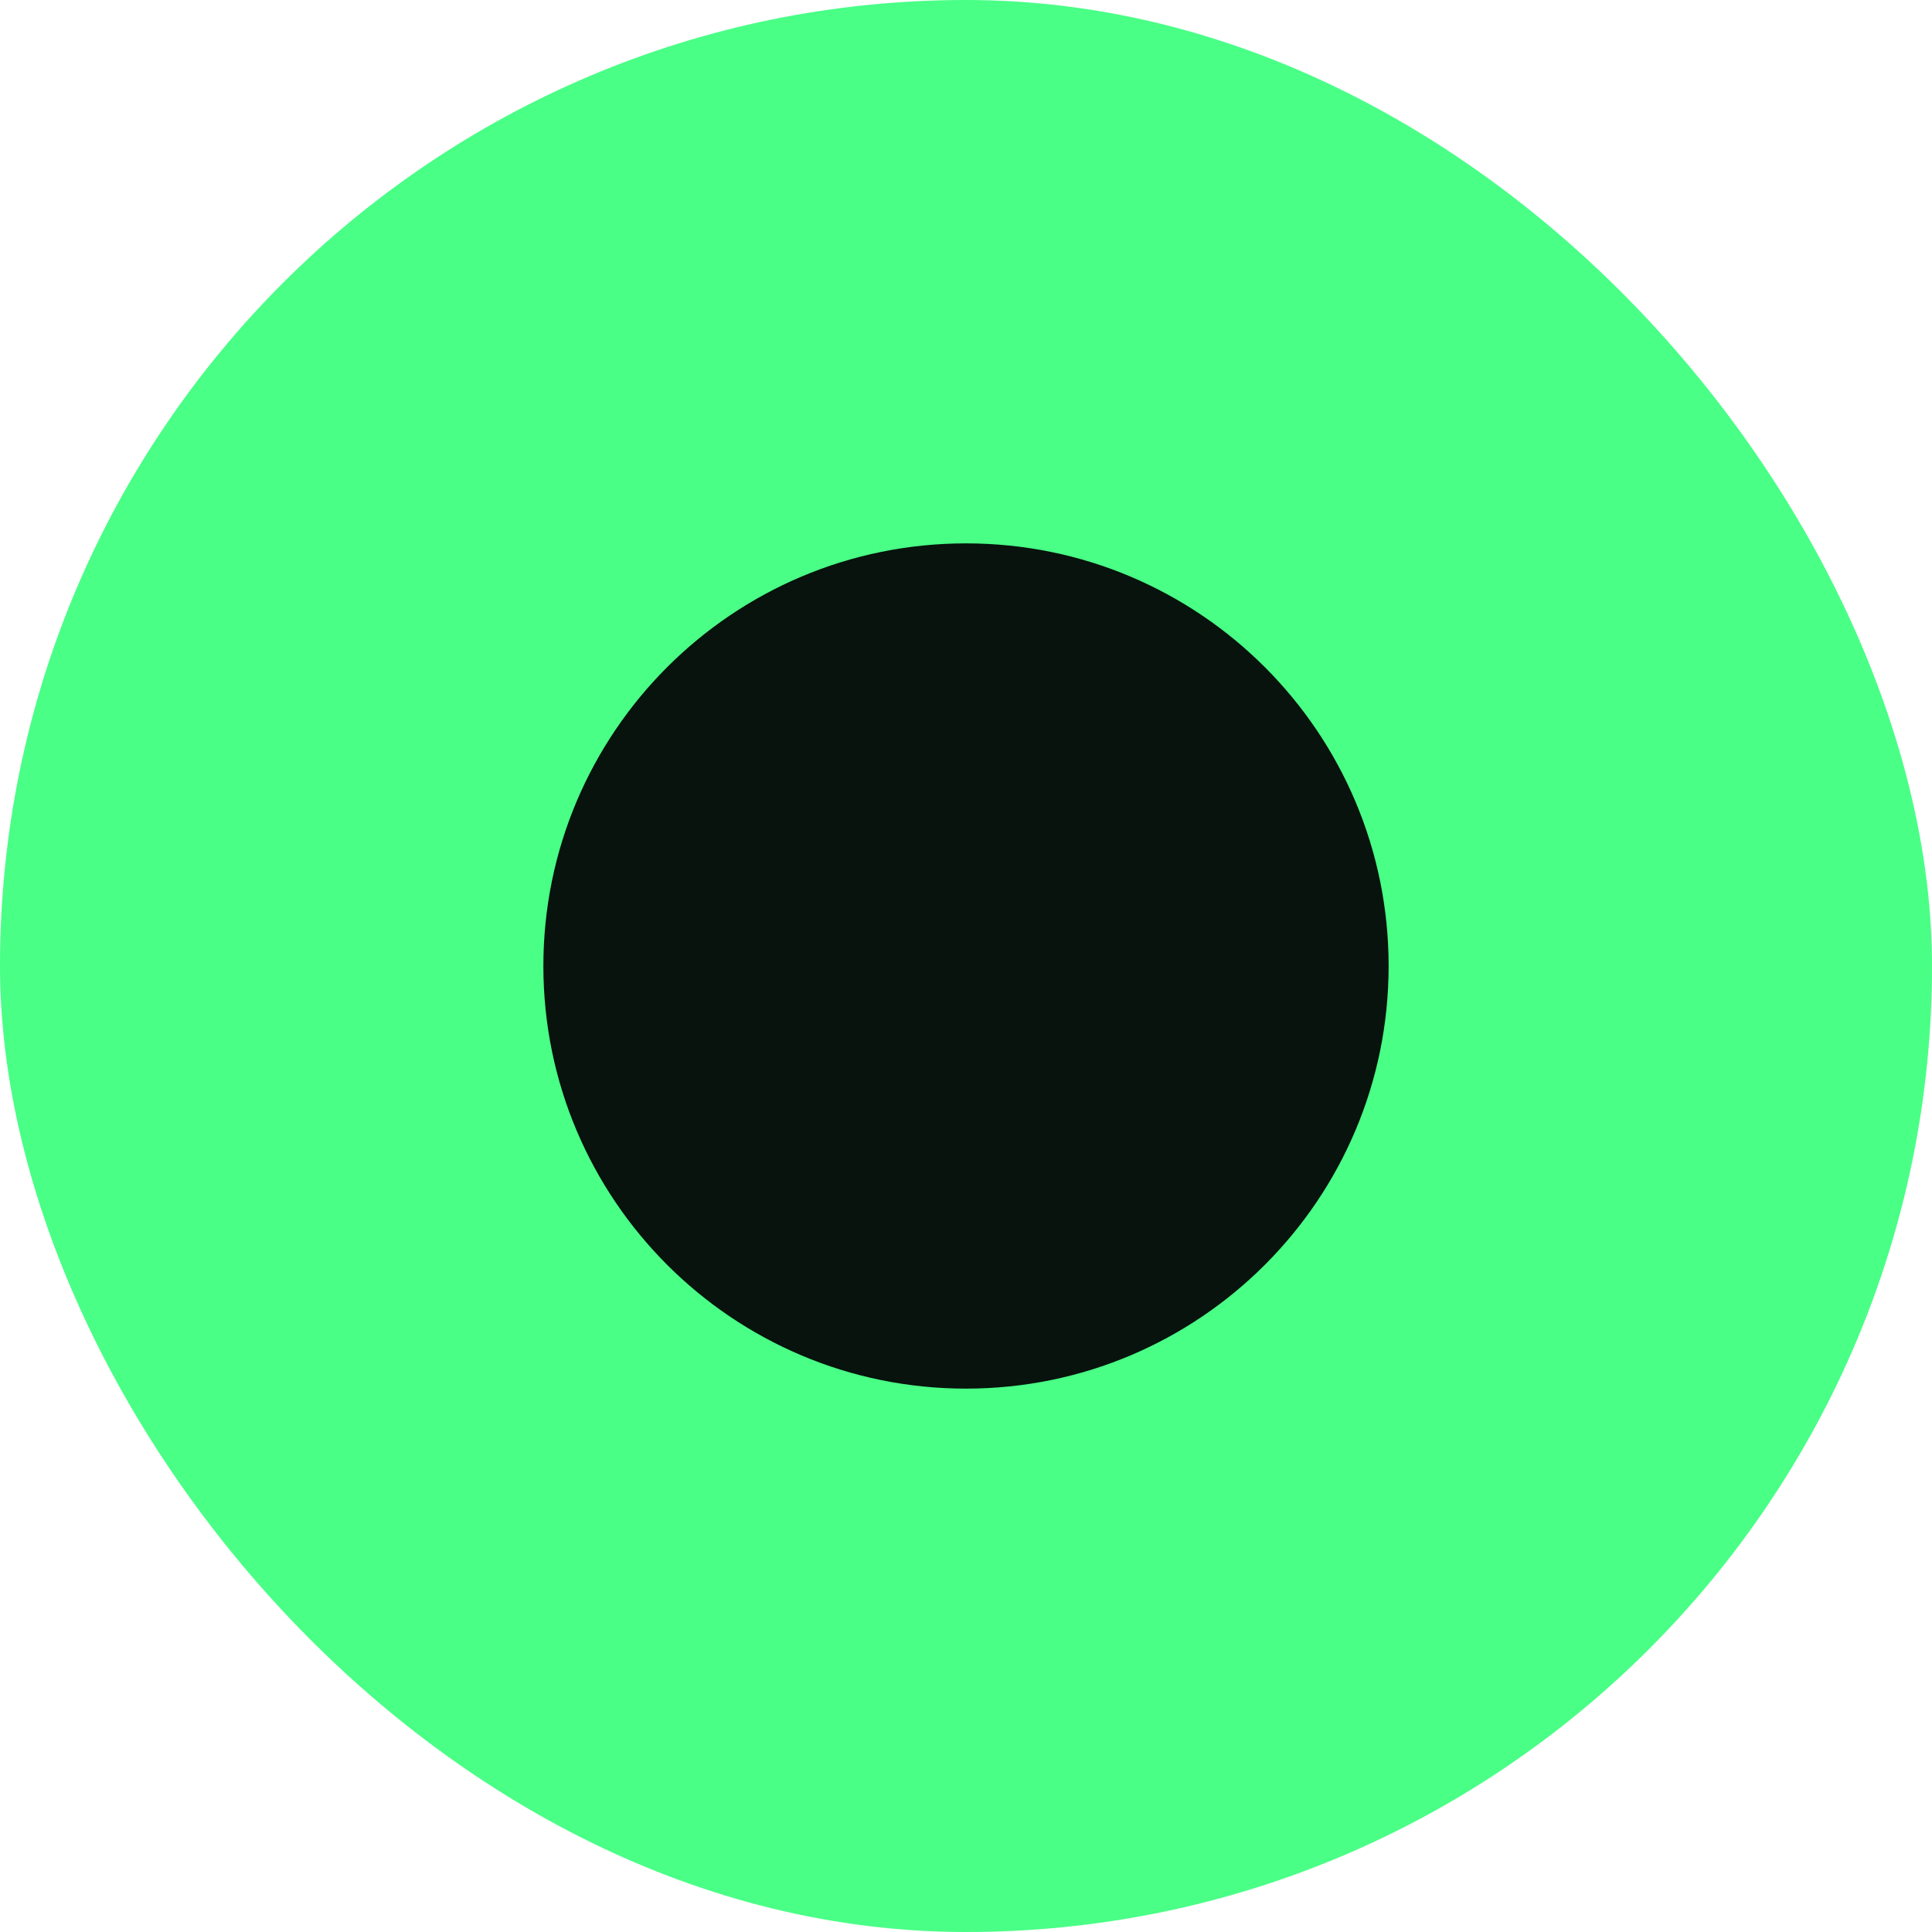
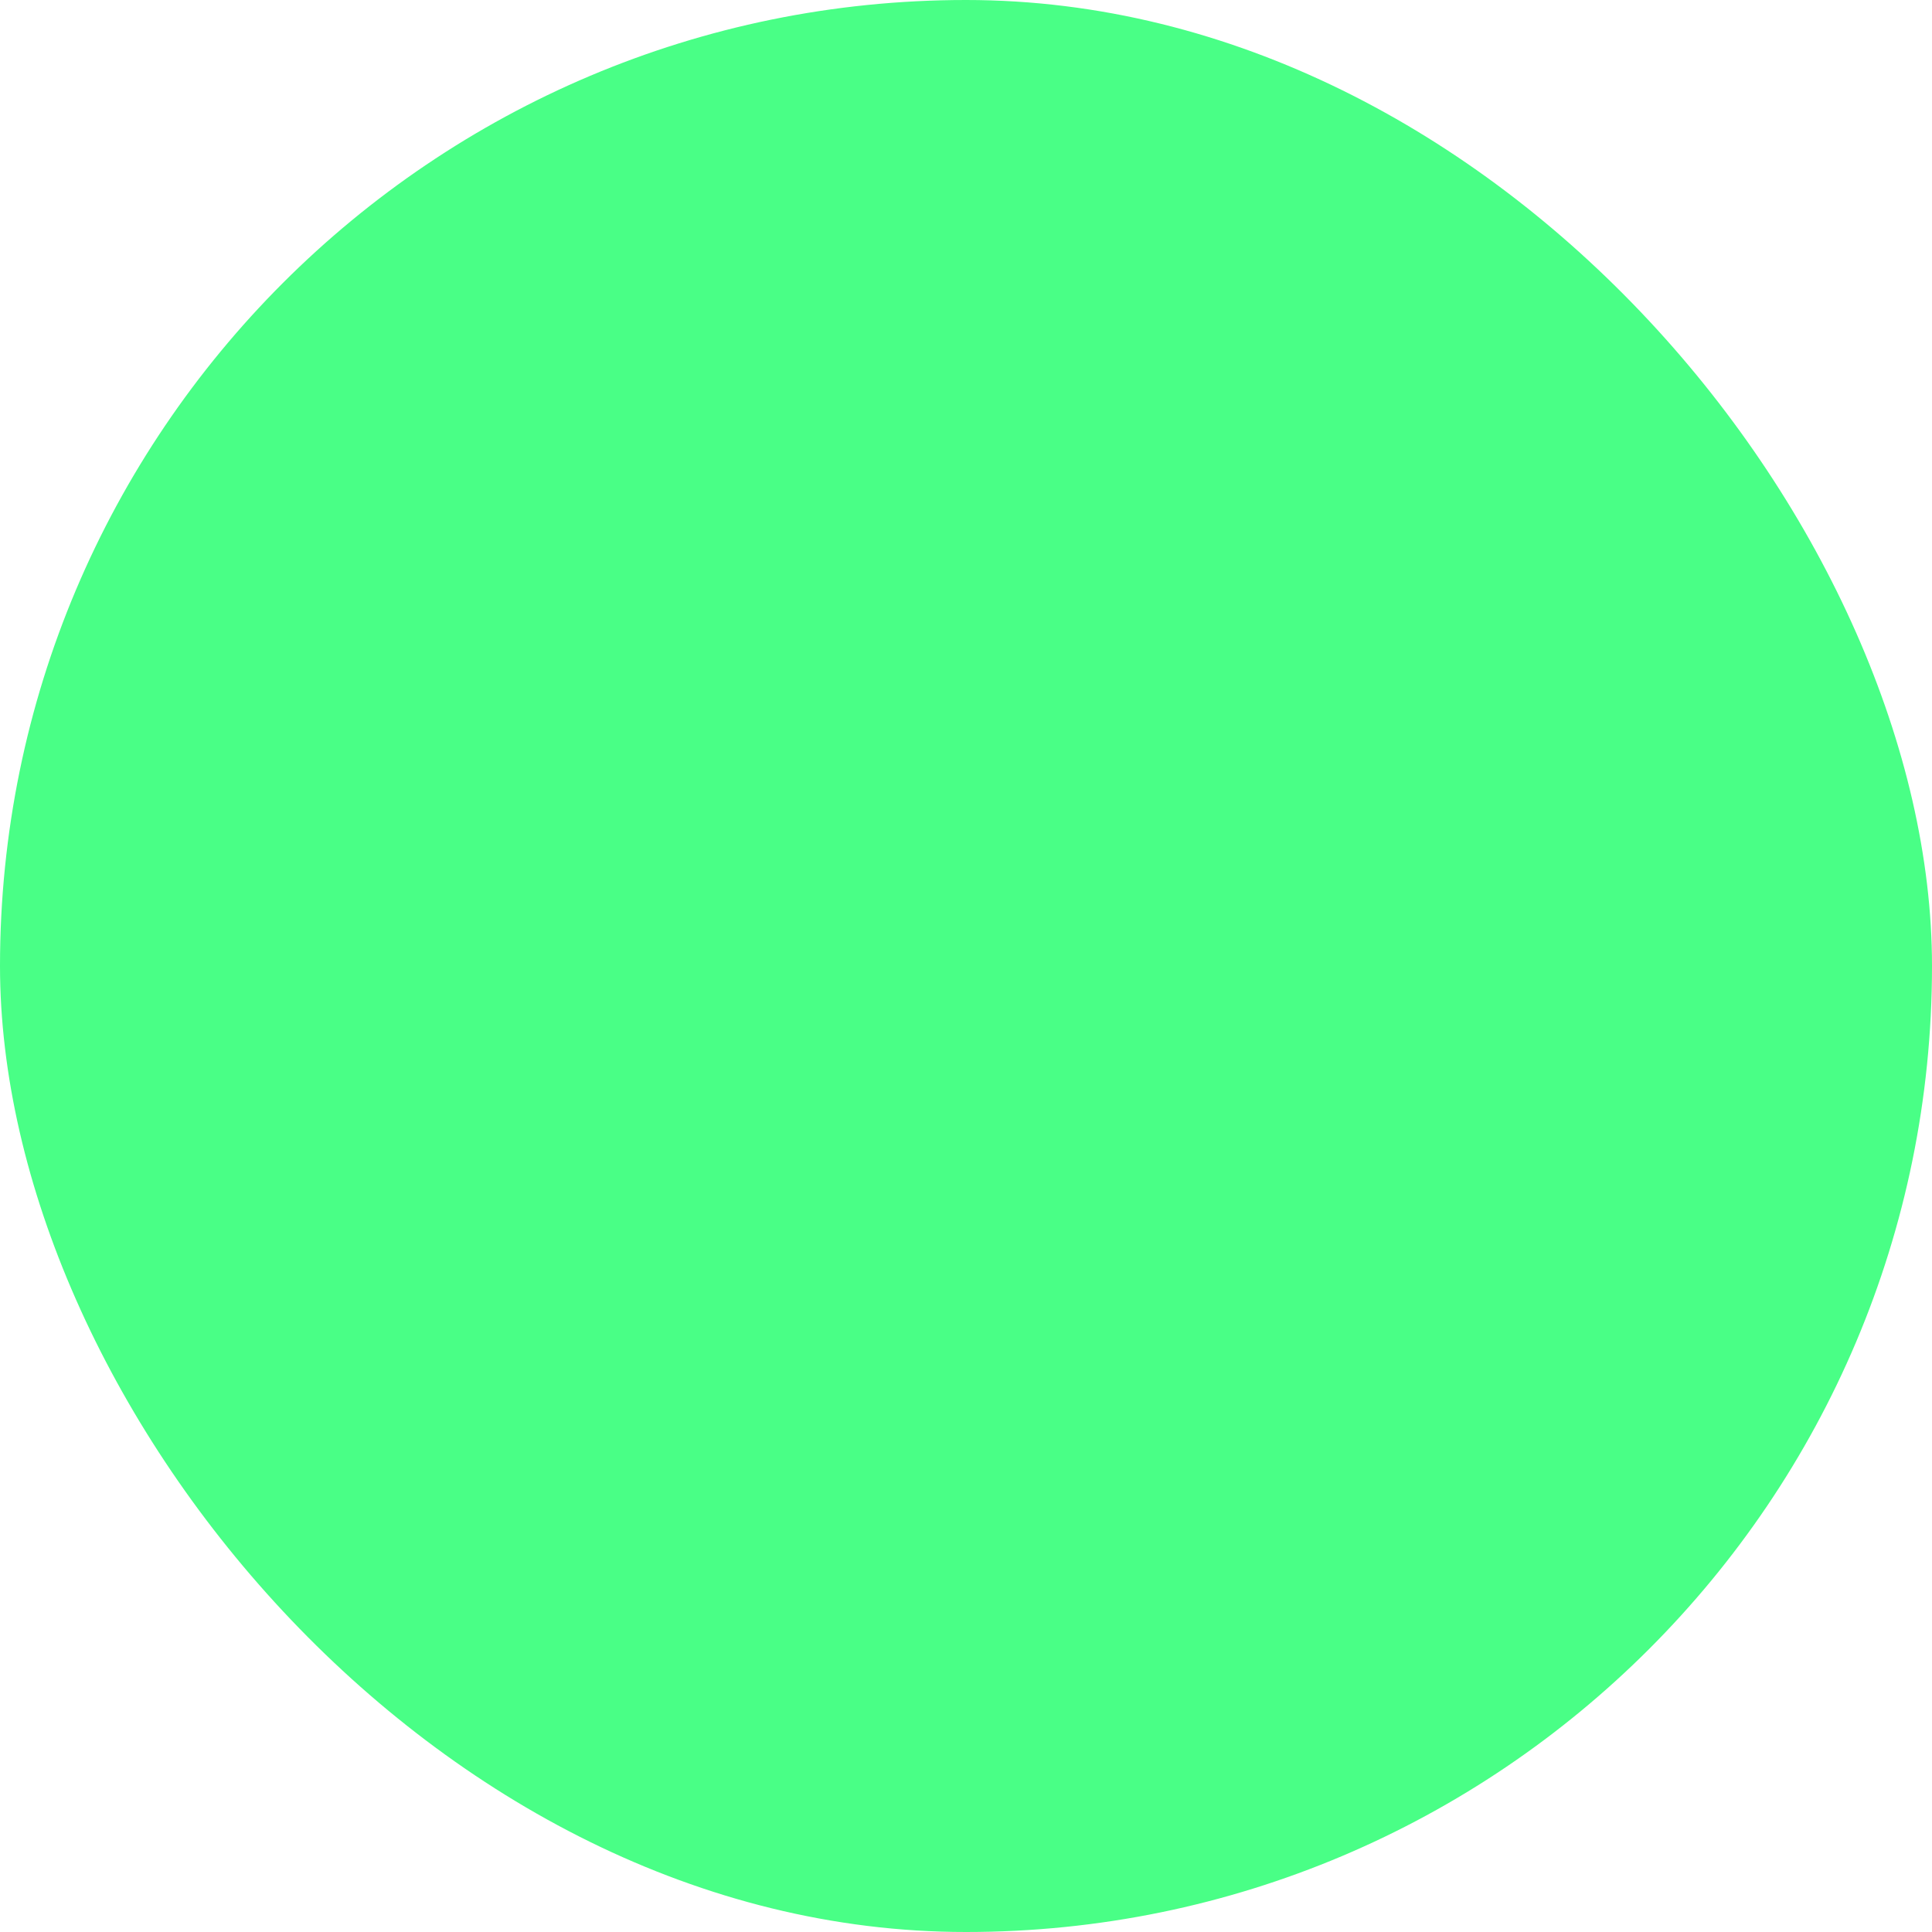
<svg xmlns="http://www.w3.org/2000/svg" width="64" height="64" viewBox="0 0 64 64" fill="none">
  <rect width="64" height="64" rx="32" fill="#49FF86" />
  <g clip-path="url(#clip0_18415_2670)">
-     <path fill-rule="evenodd" clip-rule="evenodd" d="M18 32C18 24.268 24.268 18 32 18C39.732 18 46 24.268 46 32C46 39.732 39.732 46 32 46C24.268 46 18 39.732 18 32Z" fill="#07130C" />
-   </g>
+     </g>
  <defs>
    <clipPath id="clip0_18415_2670">
      <rect width="28" height="28" fill="white" transform="translate(18 18)" />
    </clipPath>
  </defs>
</svg>